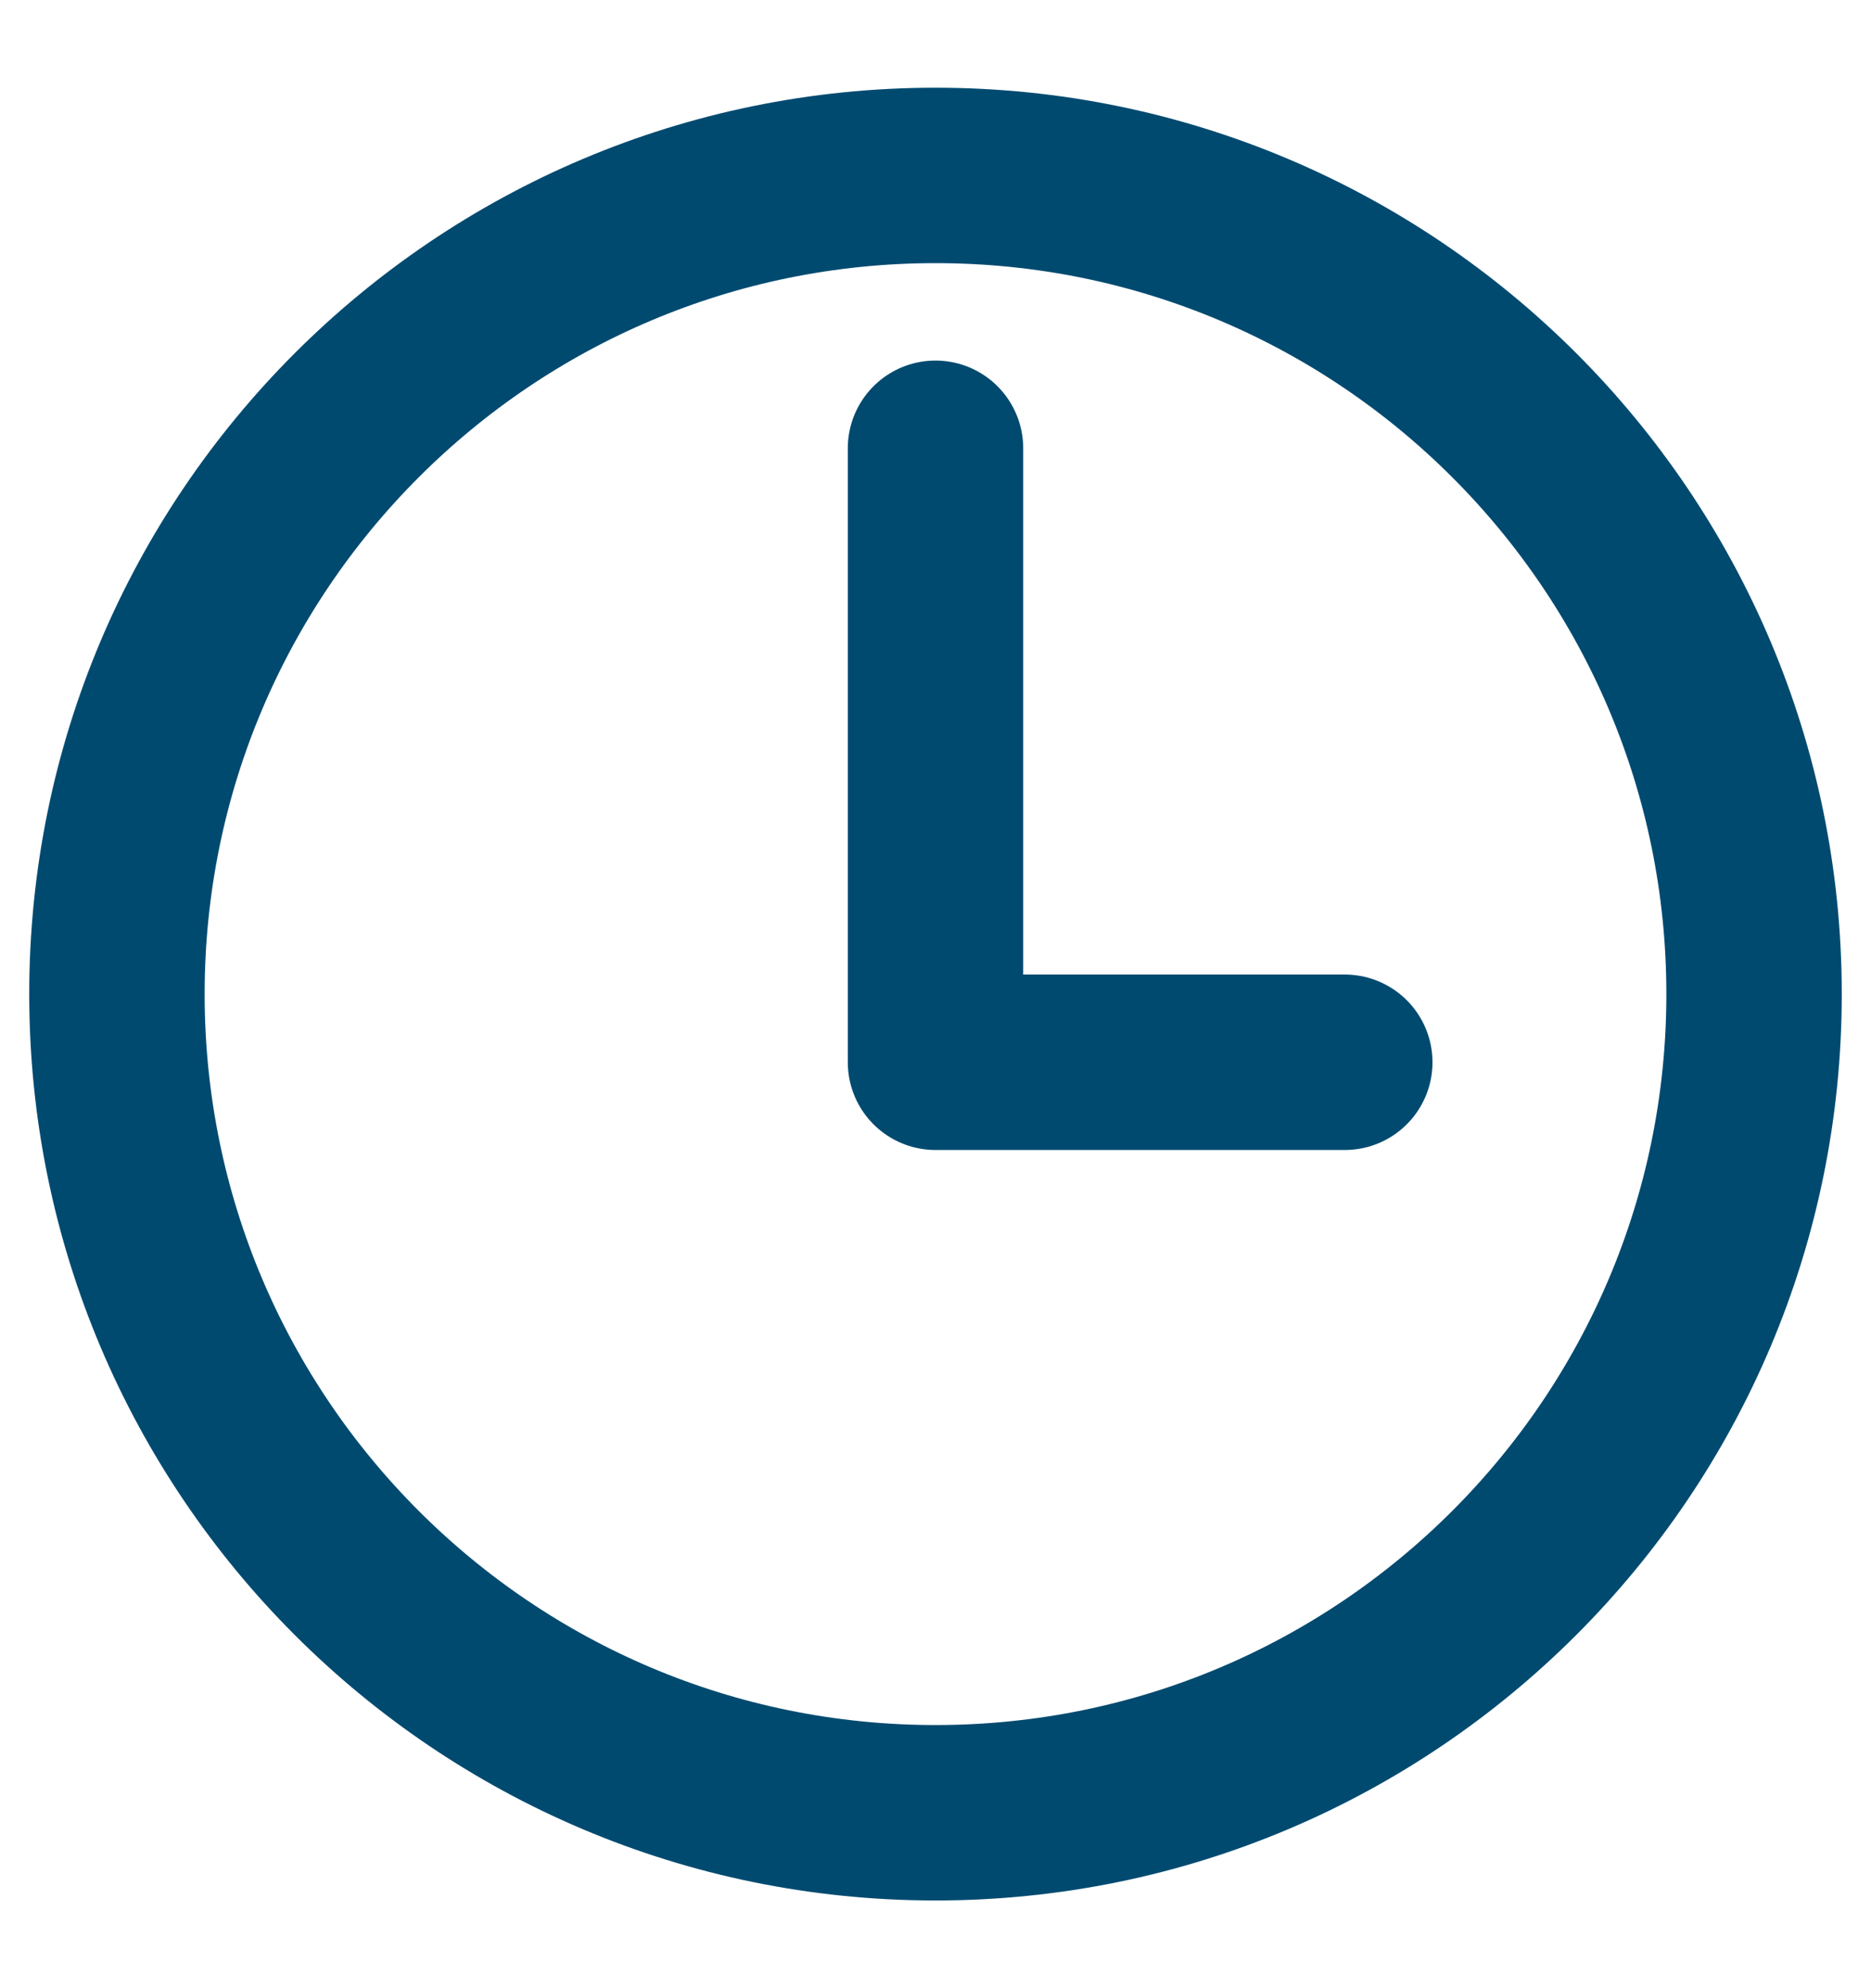
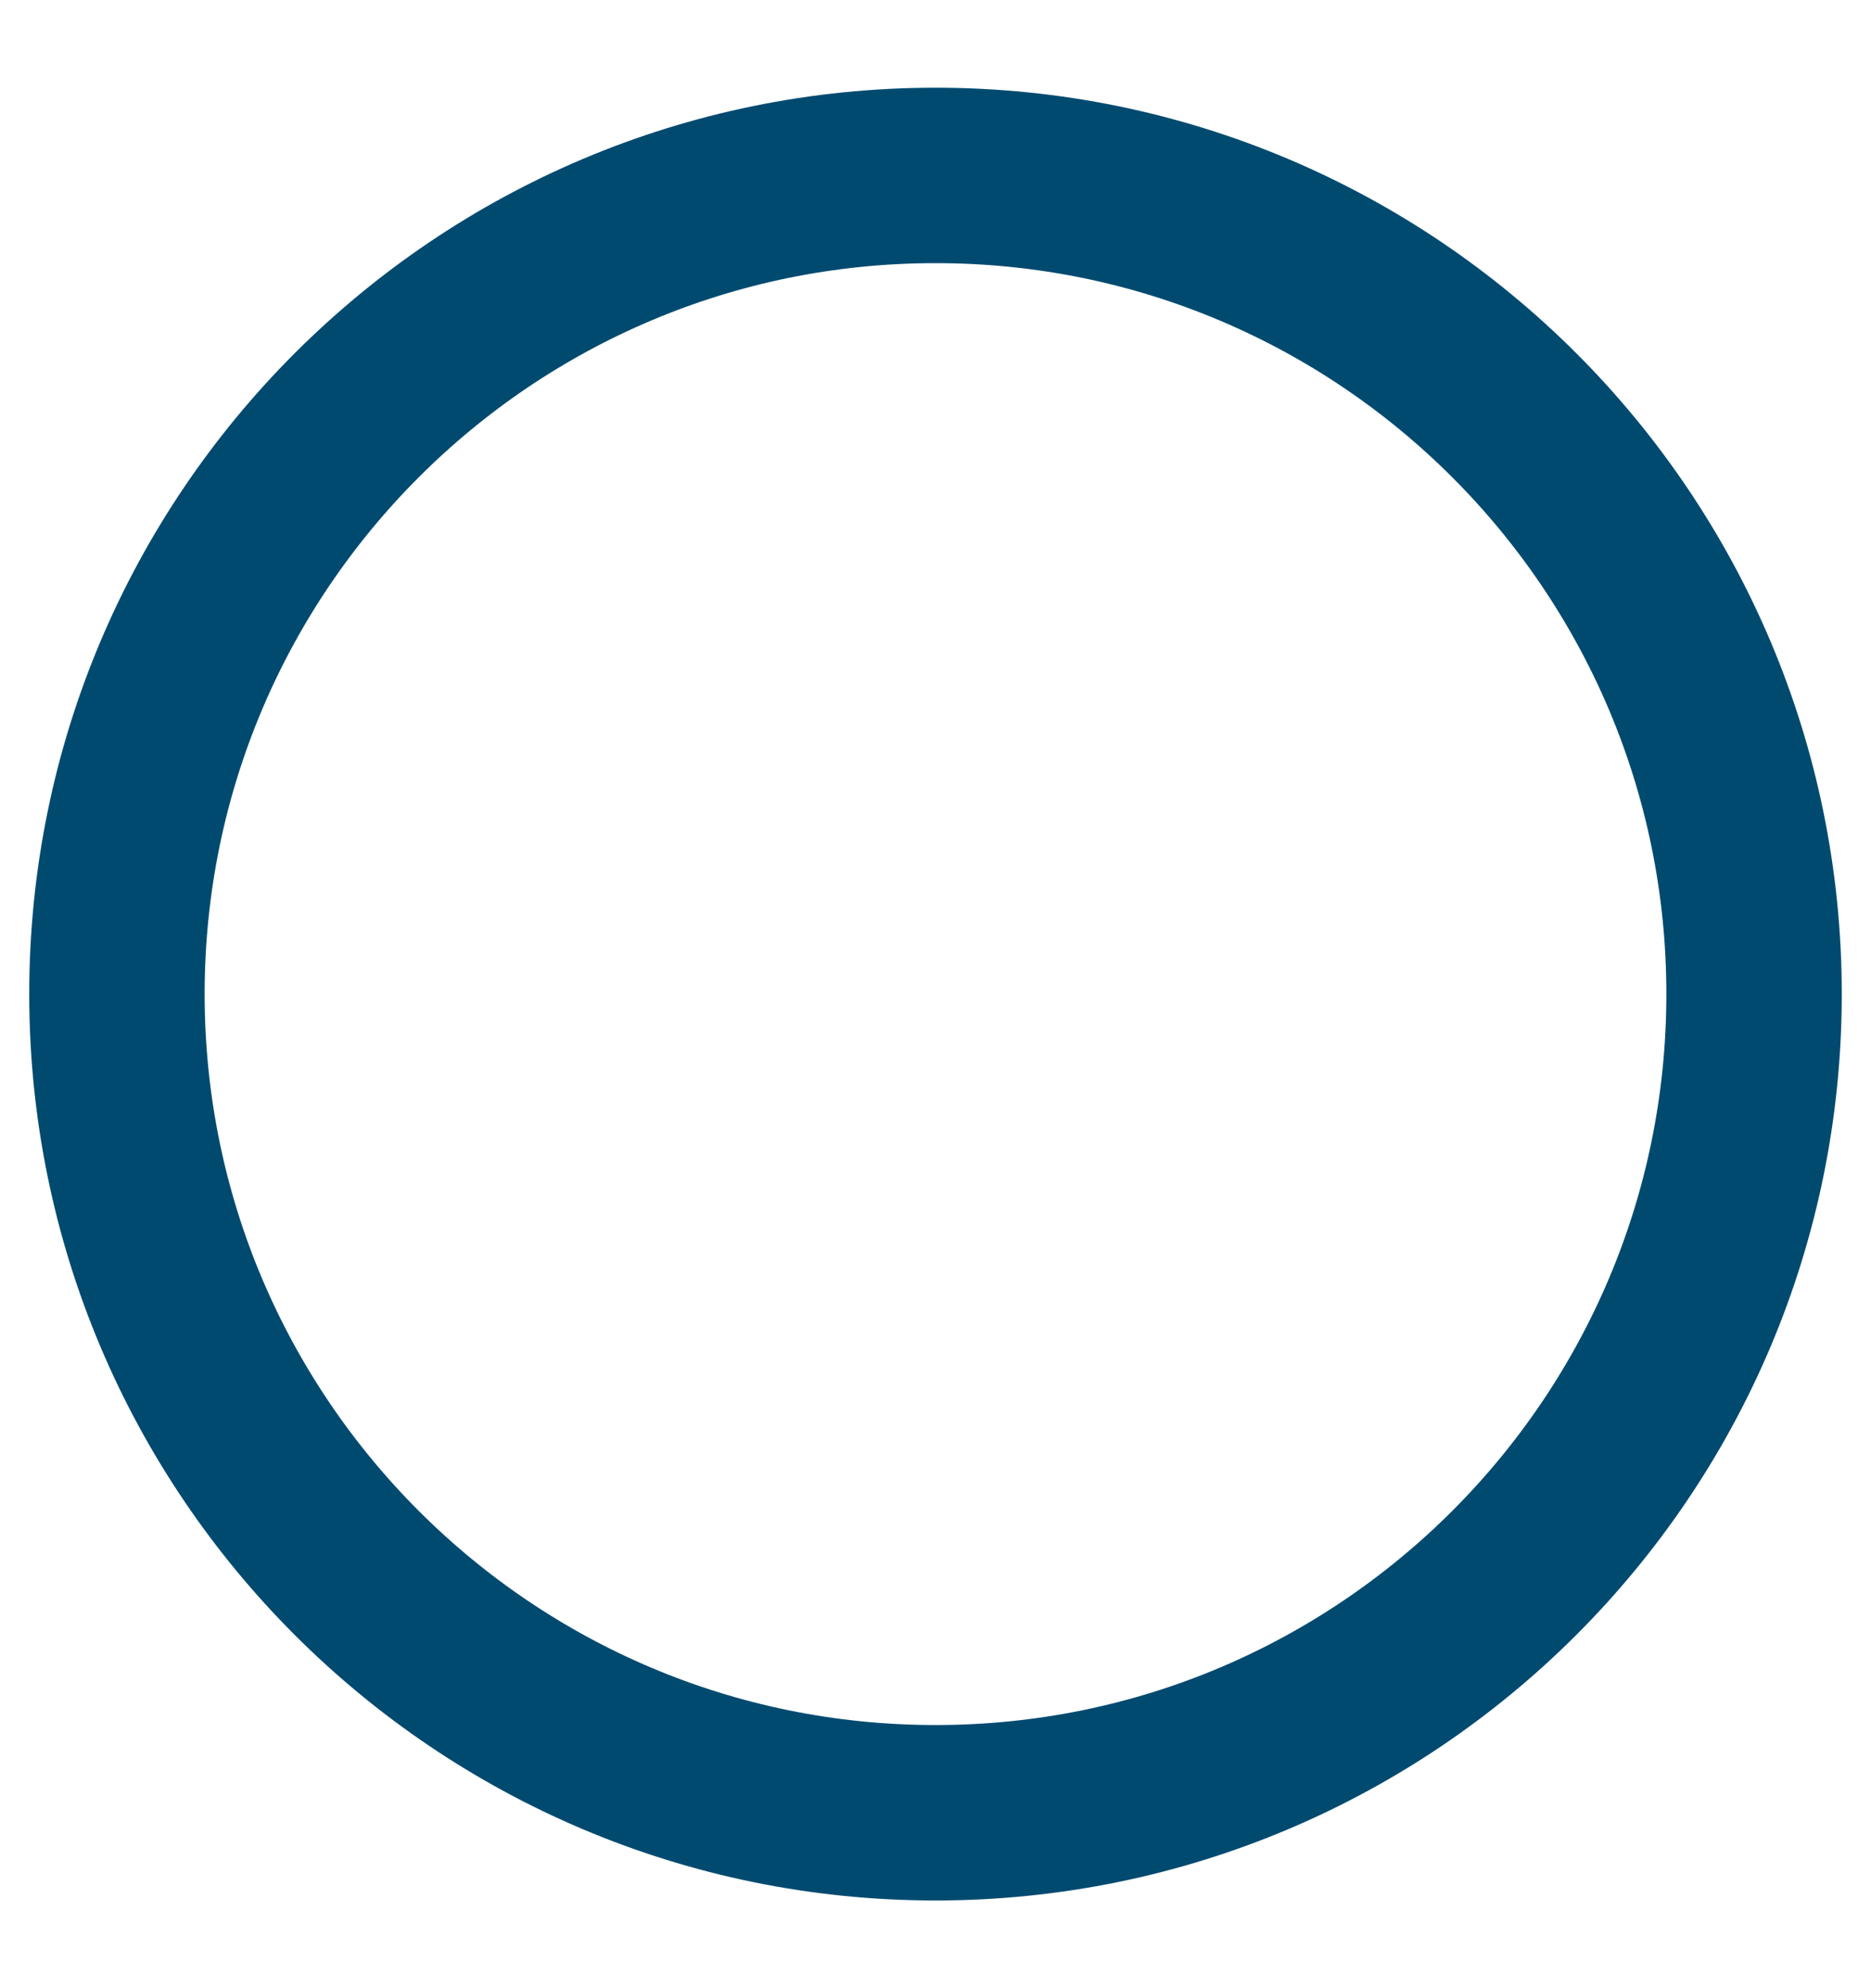
<svg xmlns="http://www.w3.org/2000/svg" width="16" height="17" viewBox="0 0 16 17" fill="none">
  <path d="M8 1.5C4.135 1.5 1 4.635 1 8.5C1 12.365 4.135 15.5 8 15.5C11.865 15.5 15 12.365 15 8.5C15 4.635 11.865 1.5 8 1.5Z" stroke="#004A70" stroke-width="1.5" stroke-miterlimit="10" />
-   <path d="M8 3.833V9.083H11.5" stroke="#004A70" stroke-width="1.5" stroke-linecap="round" stroke-linejoin="round" />
</svg>